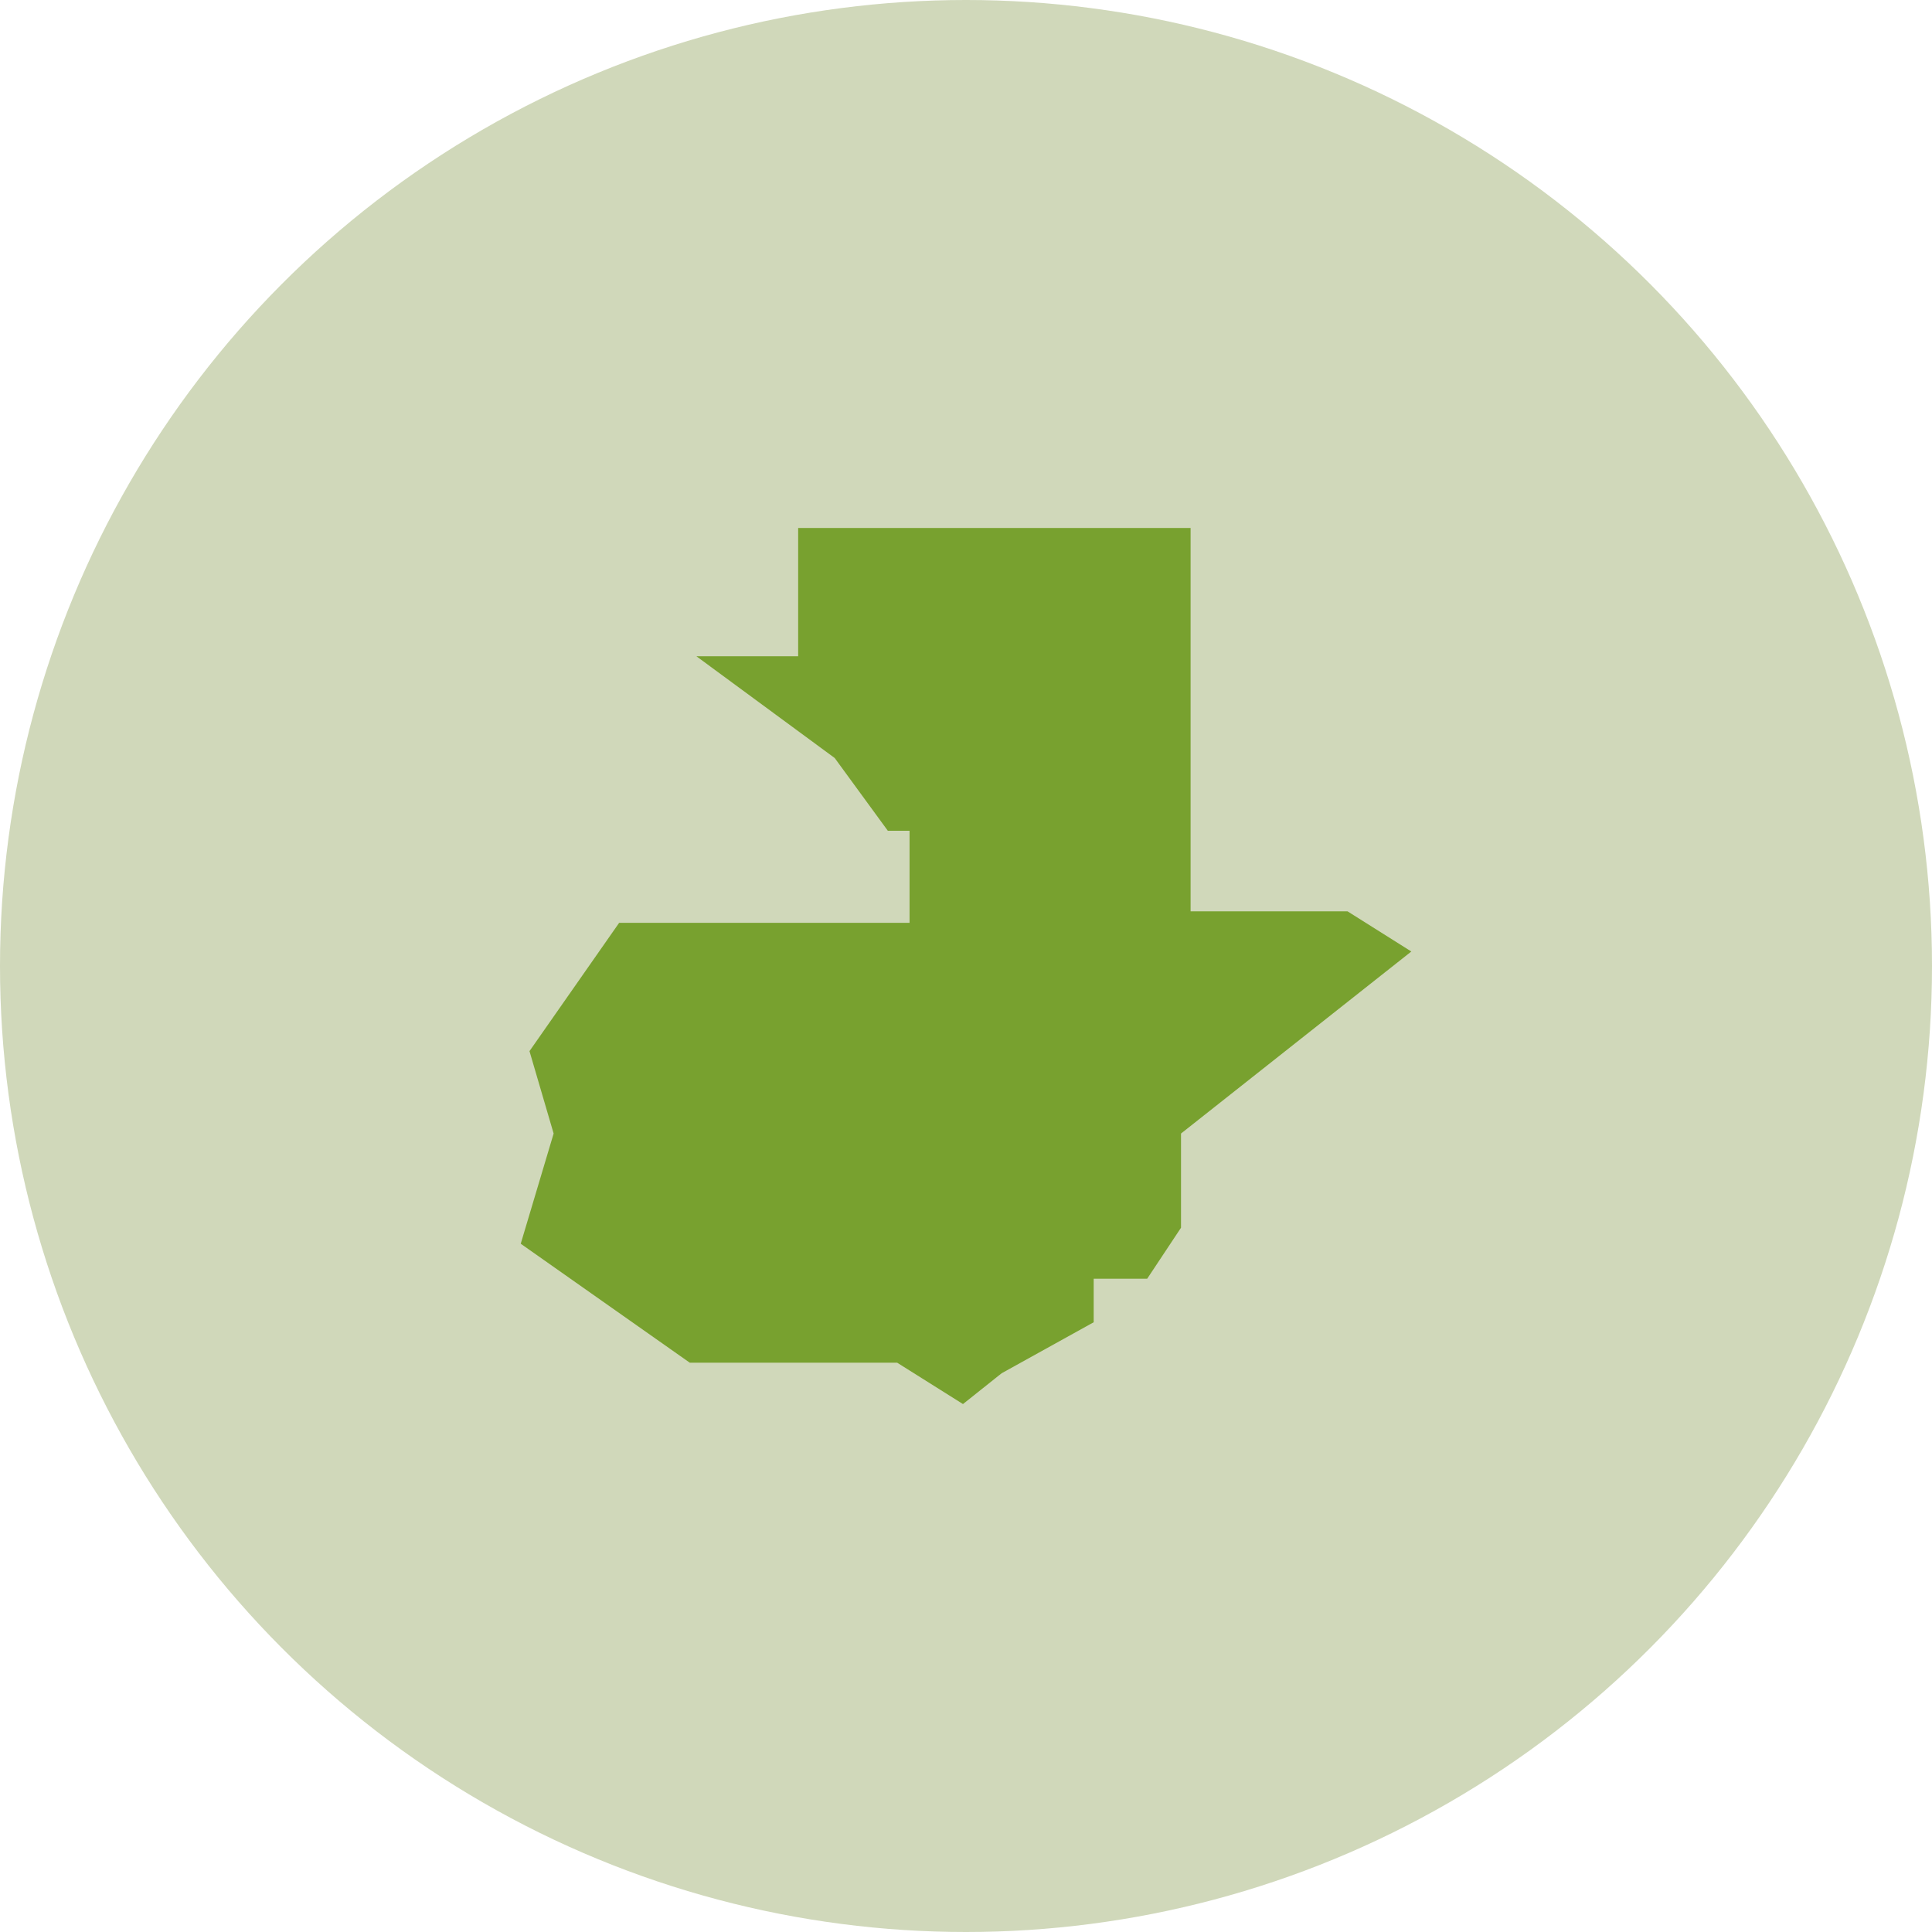
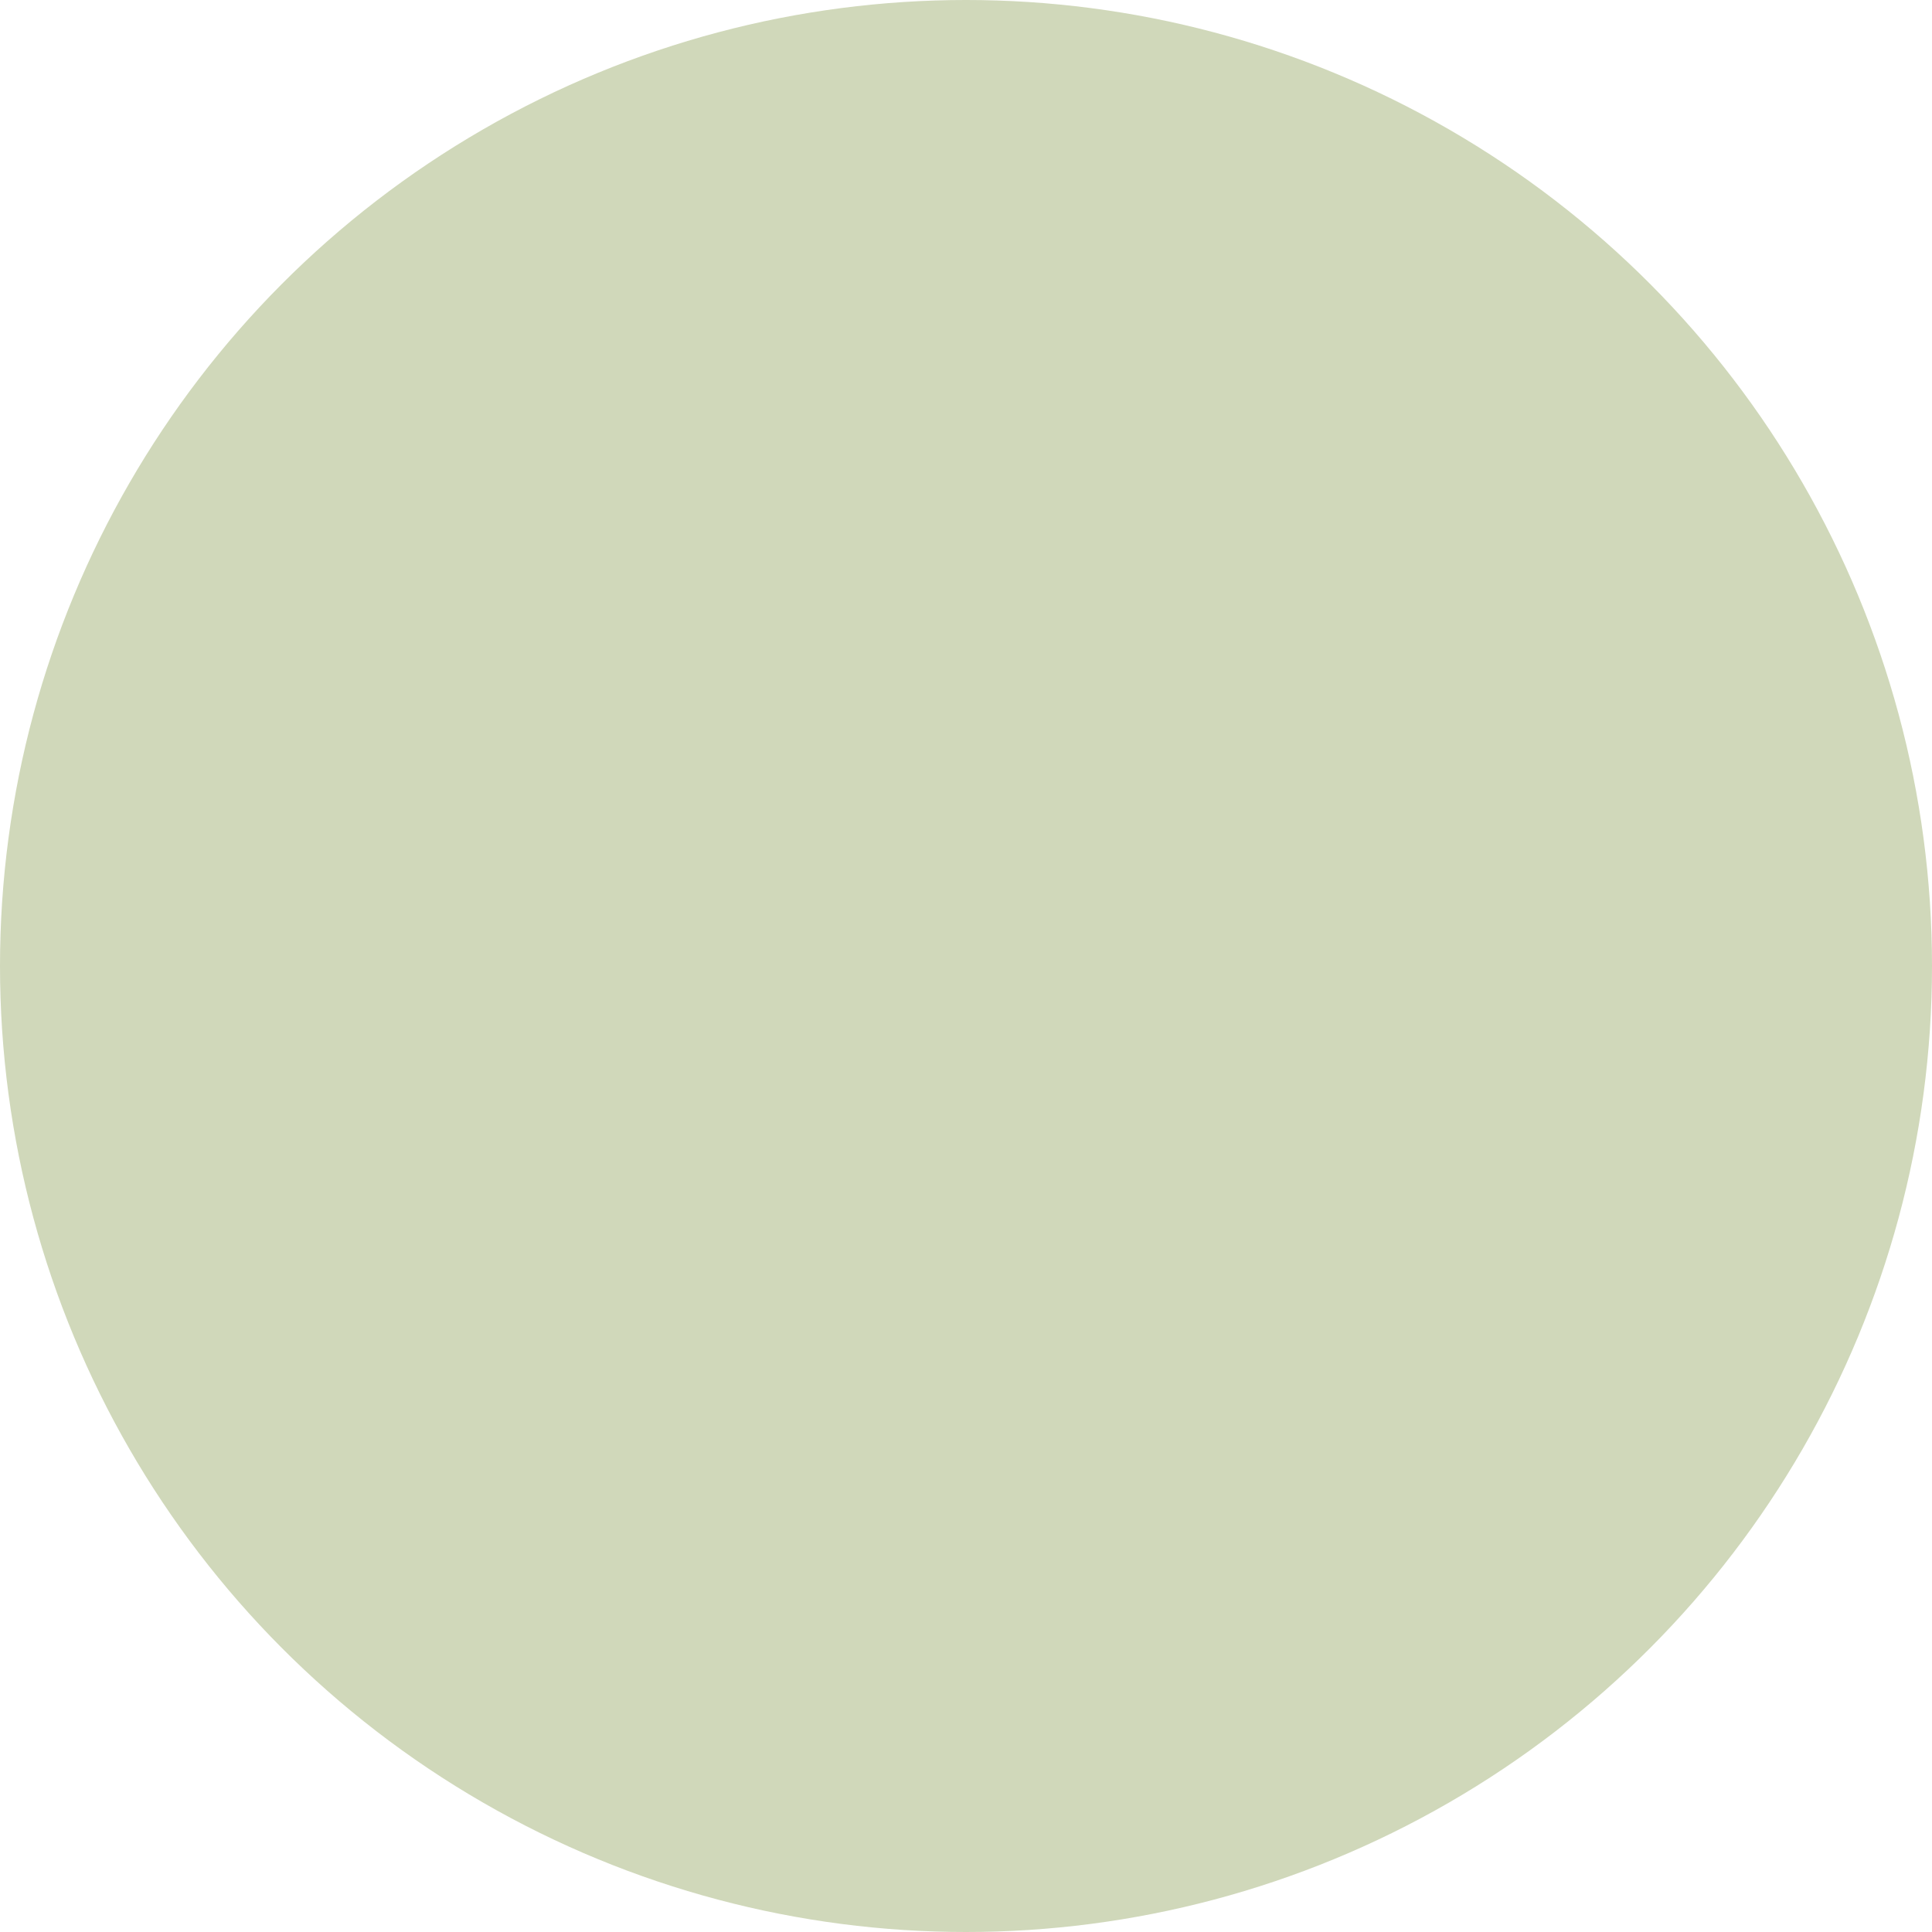
<svg xmlns="http://www.w3.org/2000/svg" id="icon_Guatemala" width="177" height="177" viewBox="0 0 177 177">
  <circle id="Ellipse_8" data-name="Ellipse 8" cx="88.5" cy="88.5" r="88.5" fill="#d0d8ba" />
-   <path id="Guatemala" d="M78.619,52.613V17.49H42.666V29.244h-9.32l12.667,9.32,4.868,6.665h1.991v8.435H26.266L18.052,65.418l2.212,7.55L17.25,83.063l15.487,10.9h19l6.029,3.789,3.54-2.821,8.435-4.674V86.271h4.9l3.1-4.674V72.968l21.1-16.677L93,52.613Z" transform="translate(30.457 30.881)" fill="#78a12f" />
</svg>